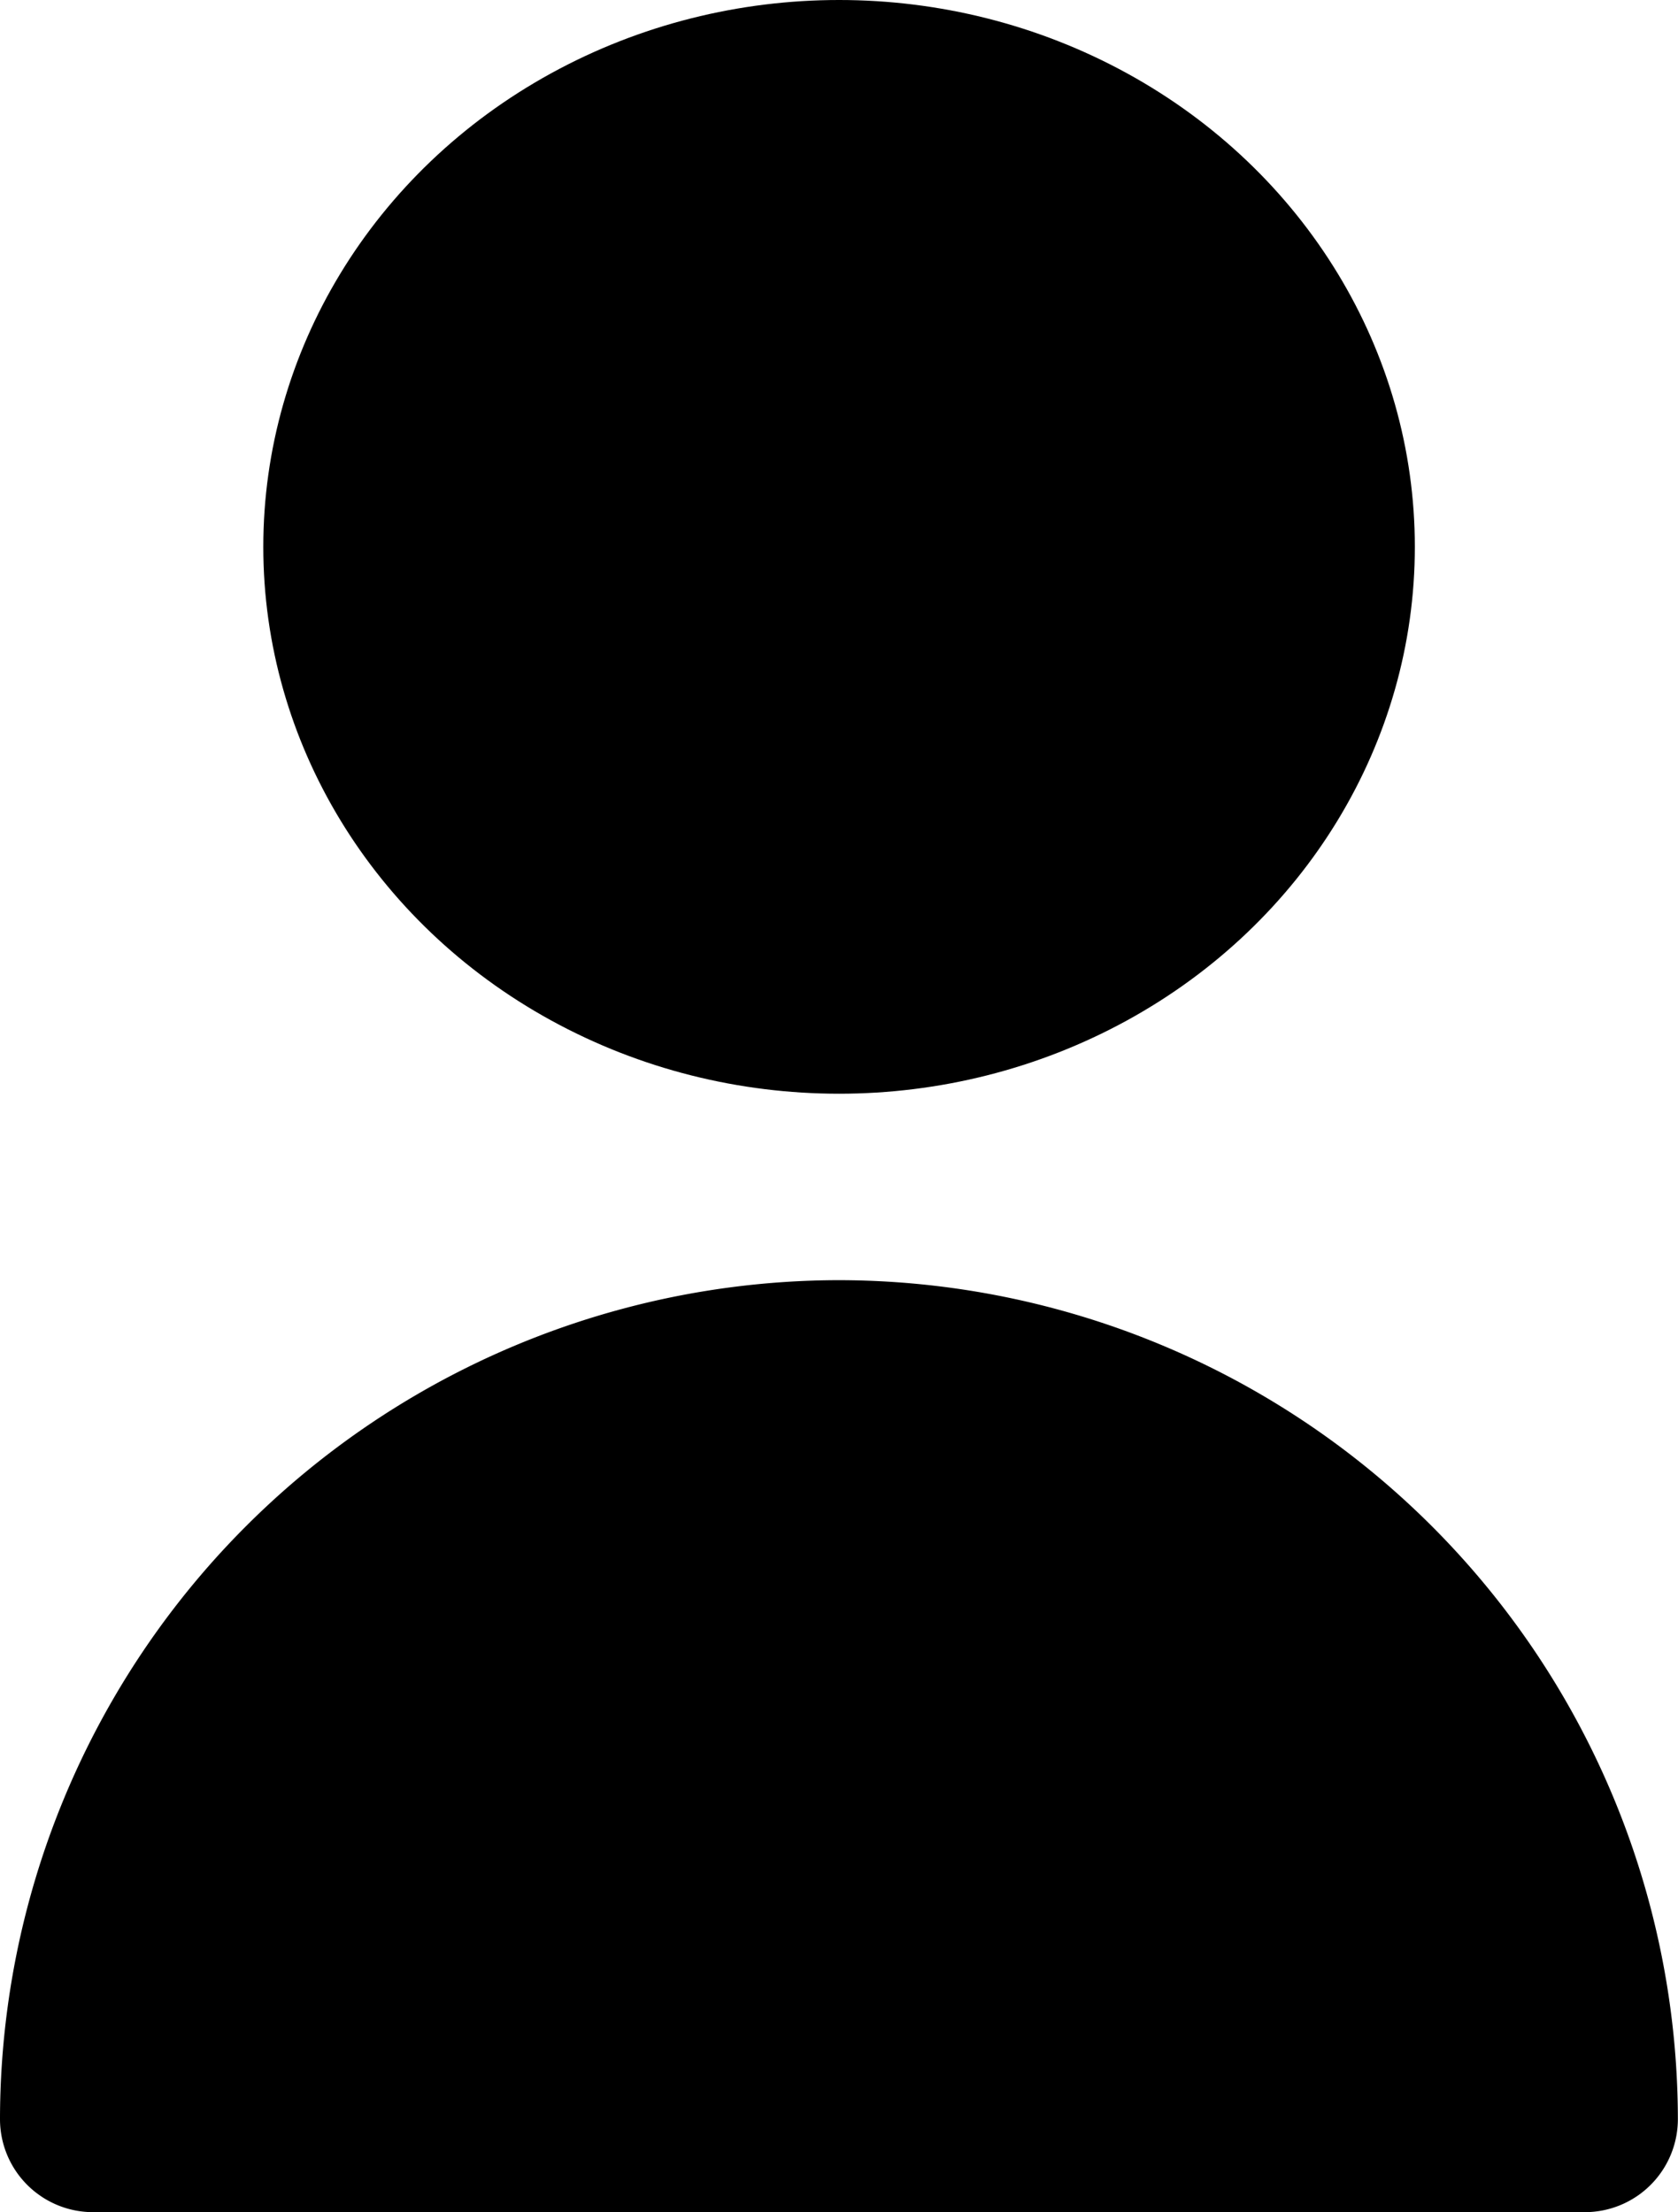
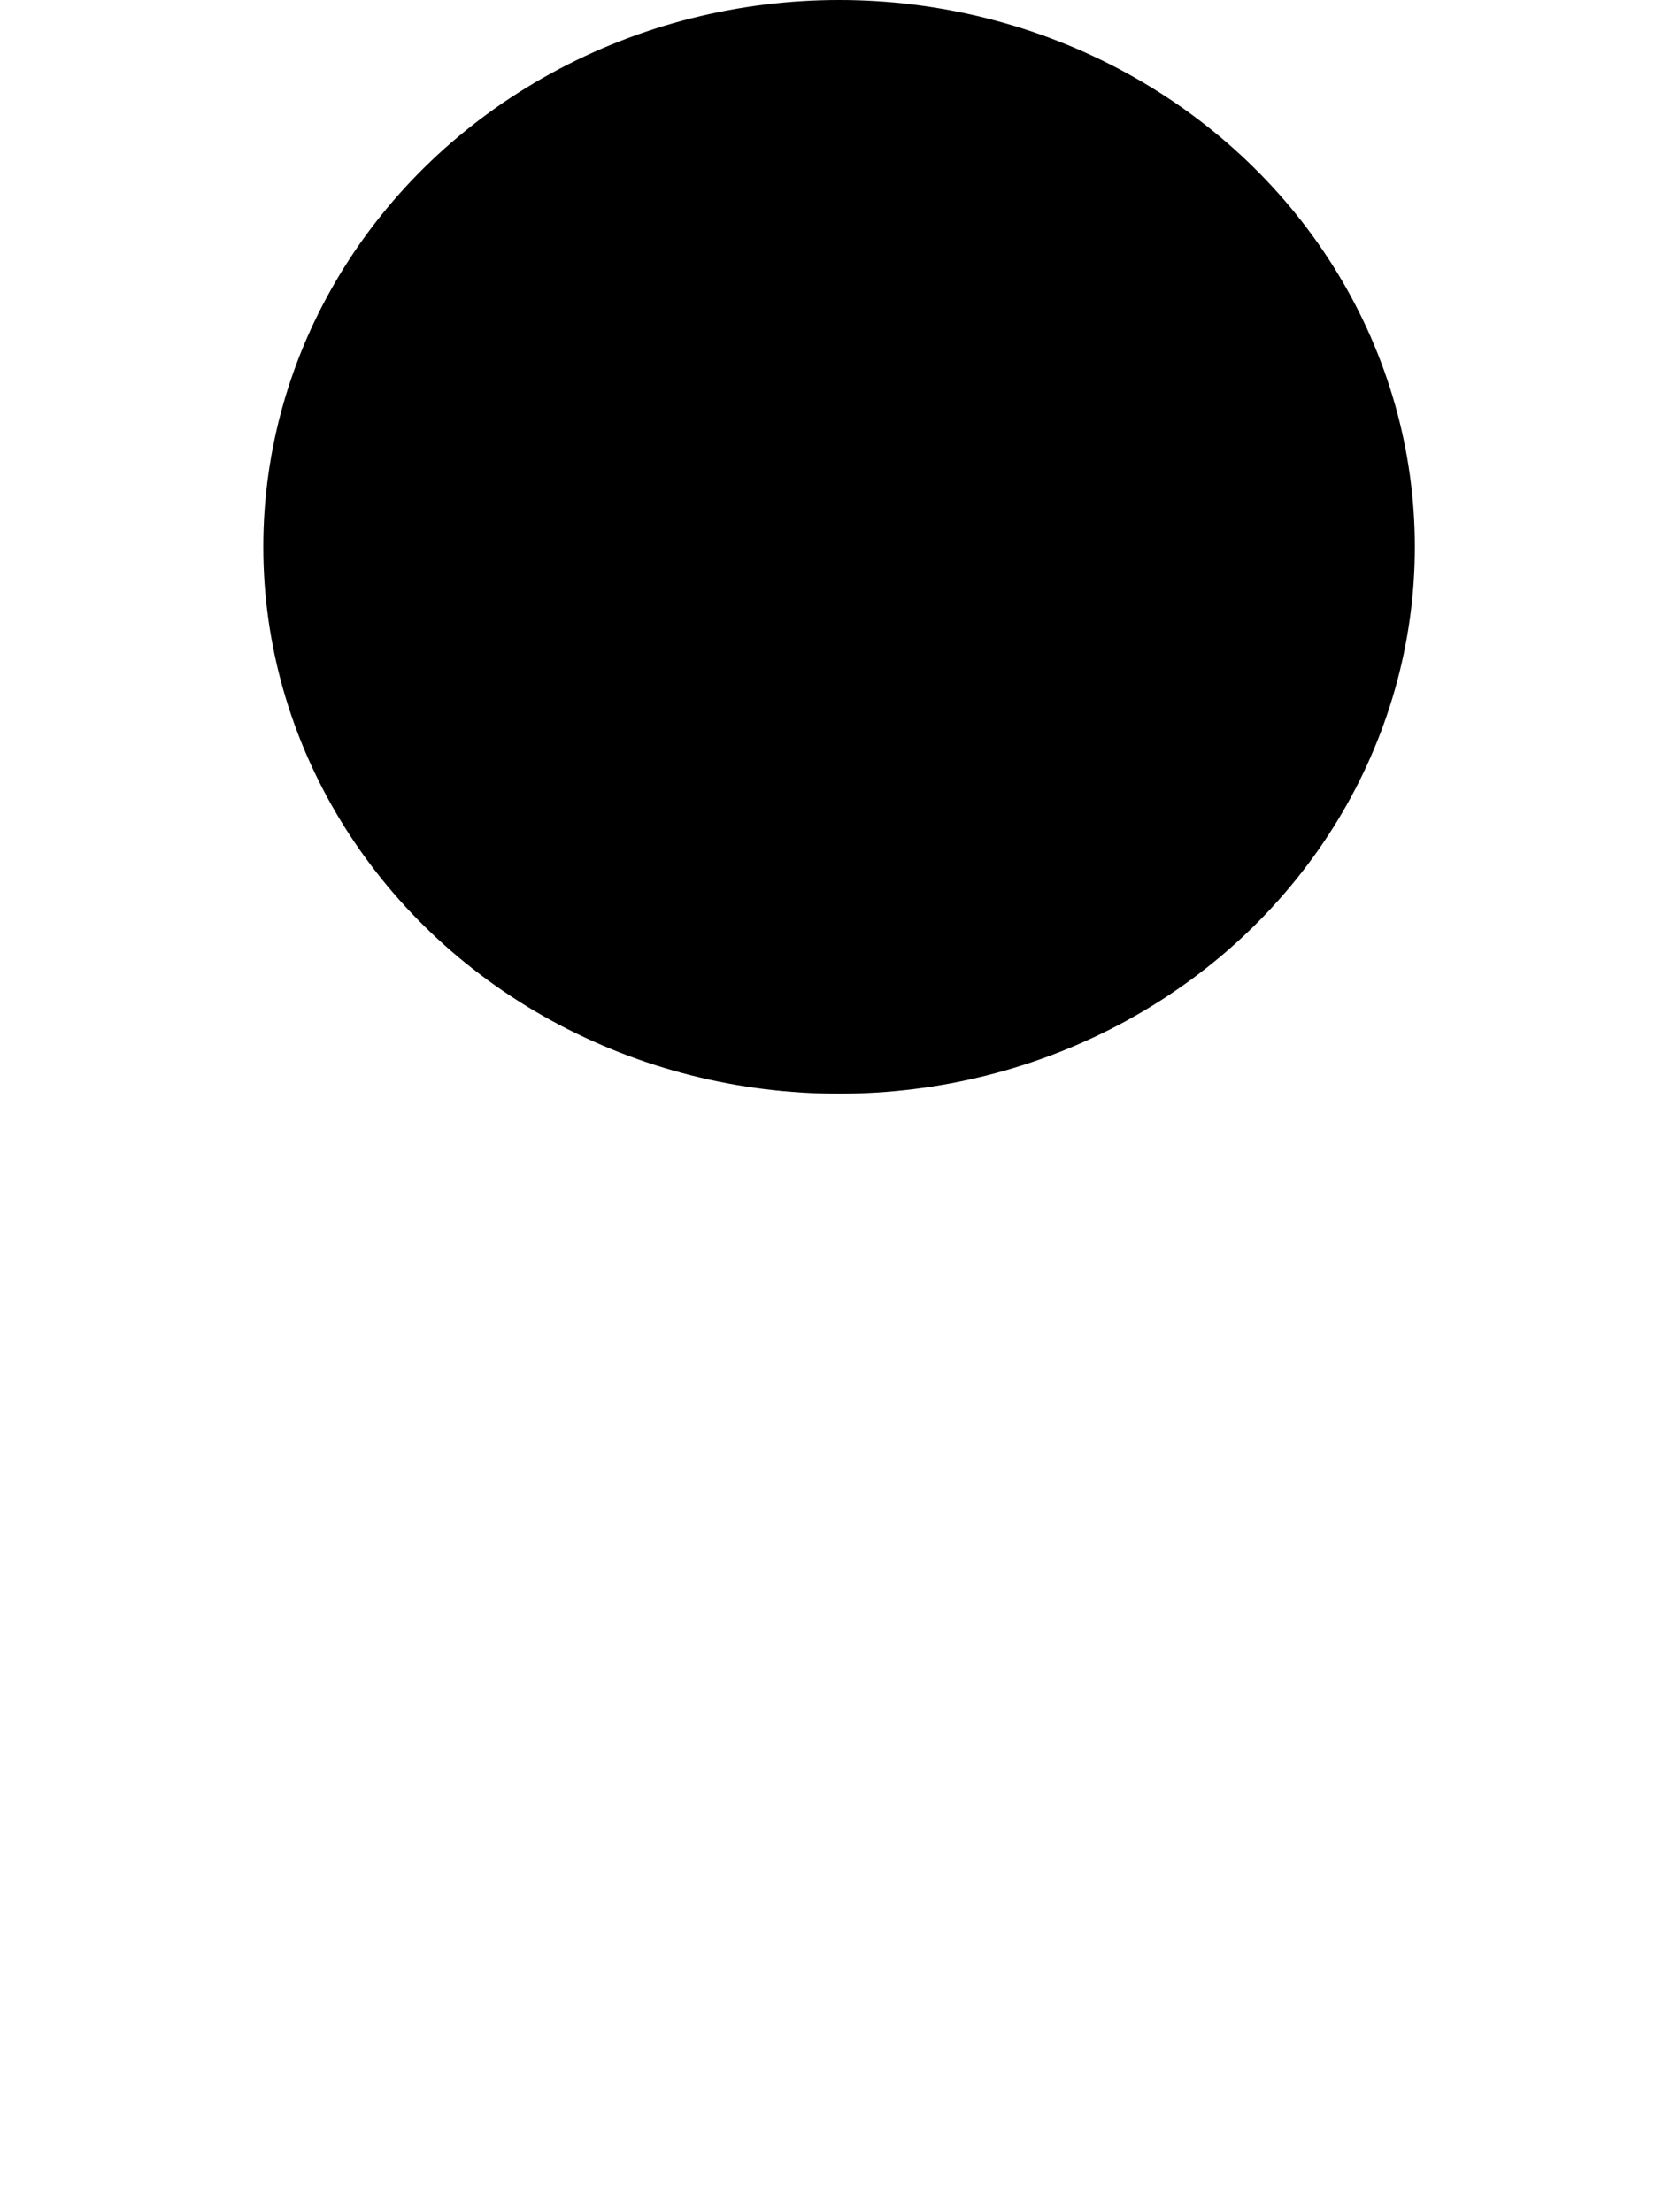
<svg xmlns="http://www.w3.org/2000/svg" id="fi-sr-user" width="12.625" height="16.647" viewBox="0 0 12.625 16.647">
  <ellipse id="Ellipse_72" data-name="Ellipse 72" cx="4.332" cy="4.115" rx="4.332" ry="4.115" transform="translate(1.981)" />
-   <path id="Tracé_25309" data-name="Tracé 25309" d="M70.313,298.667A6.32,6.32,0,0,0,64,304.98a.7.7,0,0,0,.7.7H75.924a.7.7,0,0,0,.7-.7A6.32,6.32,0,0,0,70.313,298.667Z" transform="translate(-64 -289.034)" />
</svg>